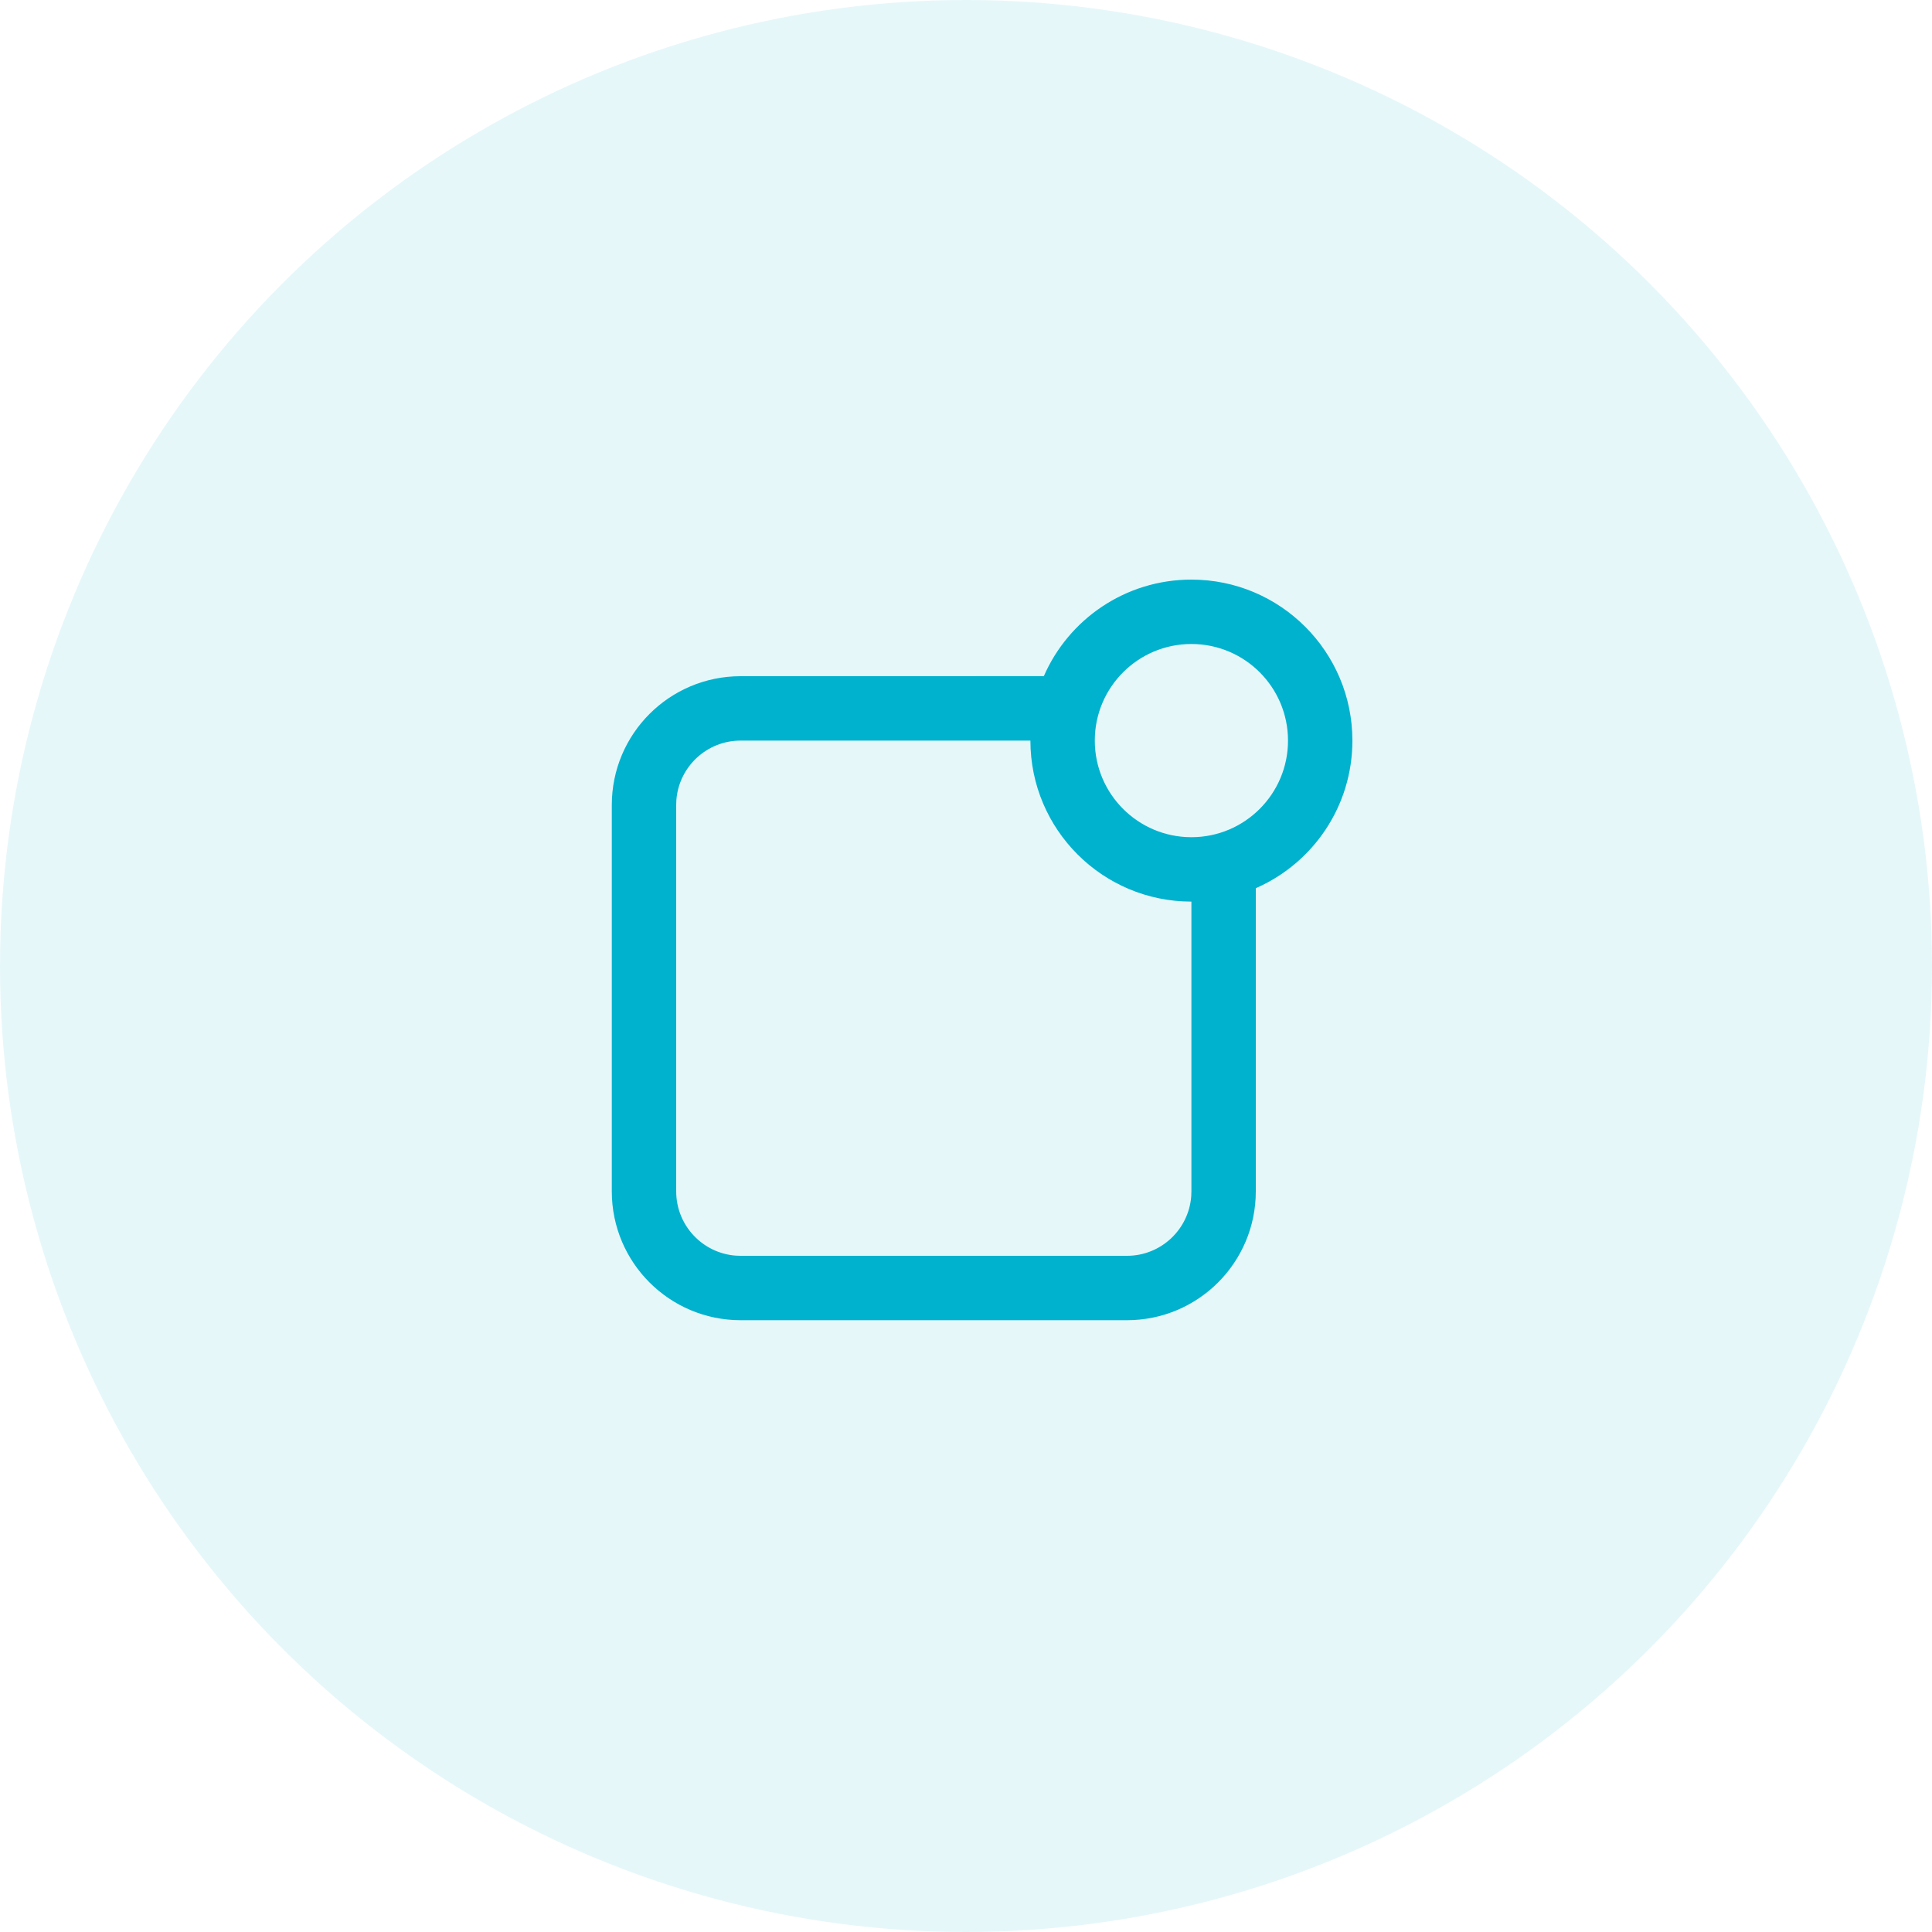
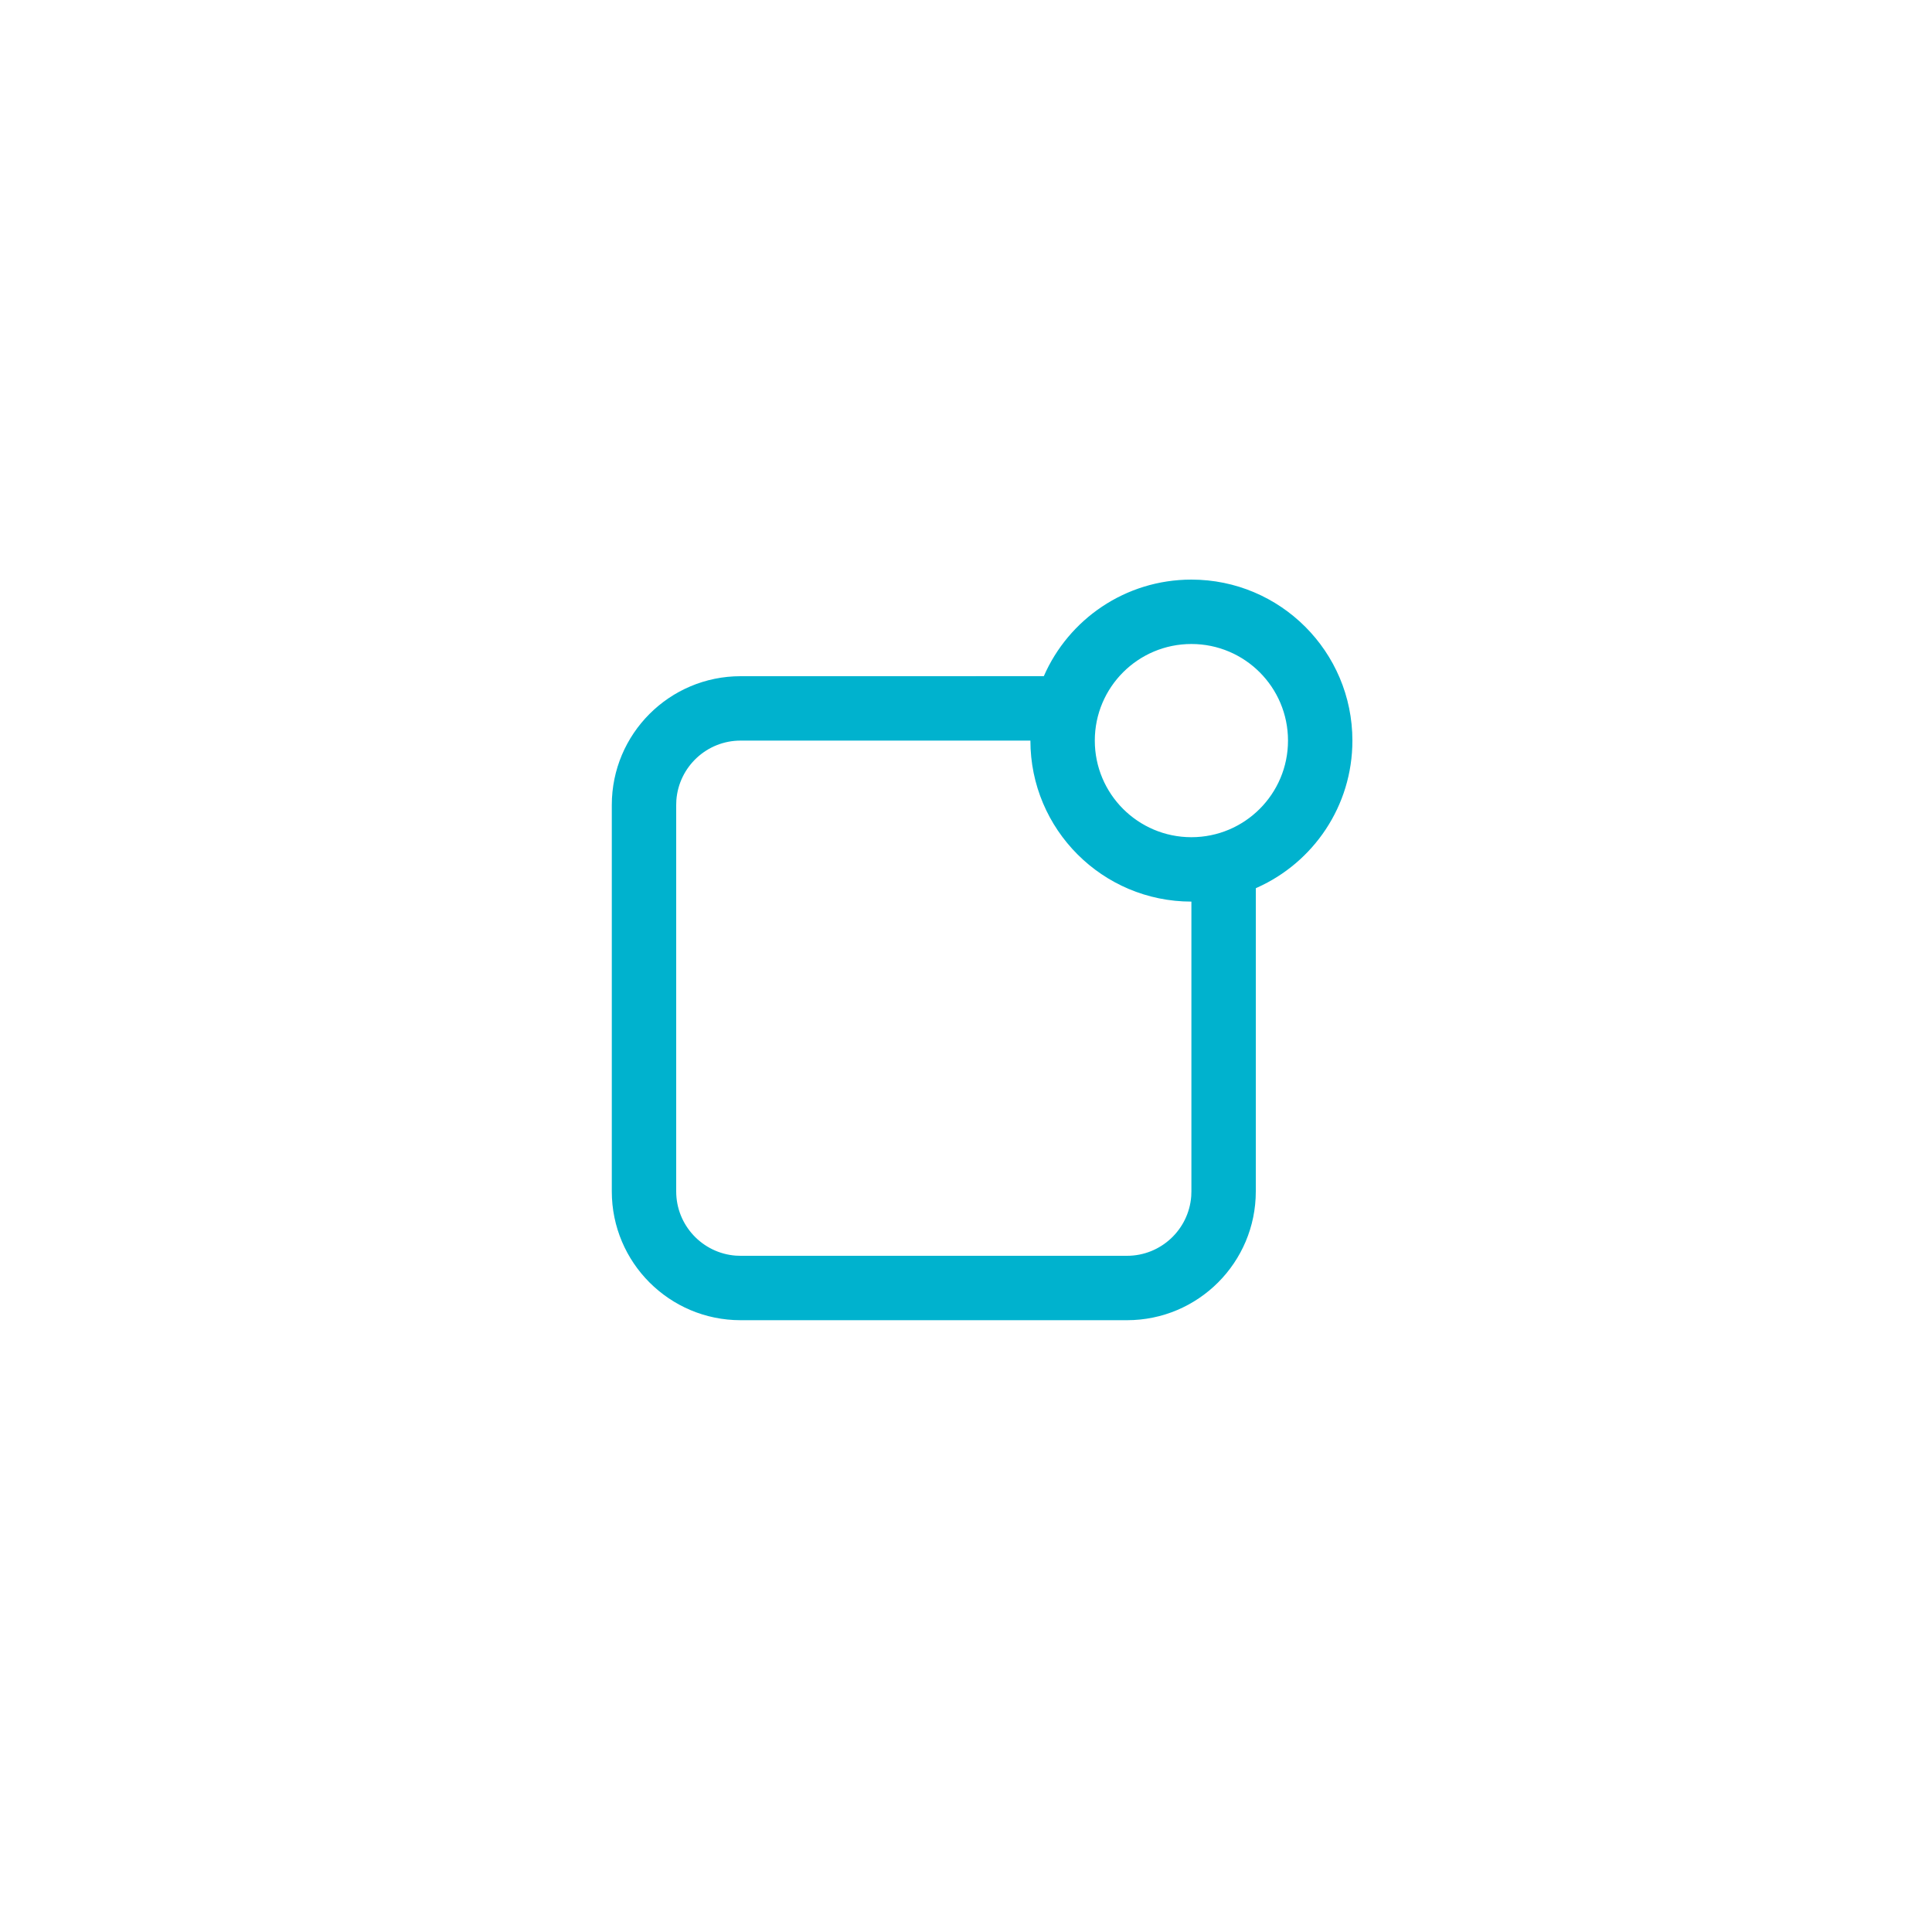
<svg xmlns="http://www.w3.org/2000/svg" width="60px" height="60px" viewBox="0 0 60 60" version="1.1">
  <title>Group 22</title>
  <g id="Website" stroke="none" stroke-width="1" fill="none" fill-rule="evenodd">
    <g id="Artboard" transform="translate(-1120, -6223)" fill="#00B2CE">
      <g id="Group-8" transform="translate(200, 6203)">
        <g id="Group-Copy-3" transform="translate(900, 0)">
          <g id="Group-22" transform="translate(20, 20)">
-             <circle id="Oval" opacity="0.1" cx="30" cy="30" r="30" />
            <path d="M37,18 C39.761,18 42,20.239 42,23 C42,25.035 40.785,26.786 39.04,27.566 L39.001,27.584 L39,37 C39,39.209 37.209,41 35,41 L23,41 C20.791,41 19,39.209 19,37 L19,25 C19,22.791 20.791,21 23,21 L32.417,20.999 C33.185,19.236 34.948,18 37,18 Z M32,23 L23,23 C21.946,23 21.082,23.816 21.005,24.851 L21,25 L21,37 C21,38.054 21.816,38.918 22.851,38.995 L23,39 L35,39 C36.054,39 36.918,38.184 36.995,37.149 L37,37 L37,28 C34.239,28 32,25.761 32,23 Z M37,20 C35.343,20 34,21.343 34,23 C34,24.657 35.343,26 37,26 C38.657,26 40,24.657 40,23 C40,21.343 38.657,20 37,20 Z" id="Shape" fill-rule="nonzero" />
          </g>
        </g>
      </g>
    </g>
  </g>
</svg>